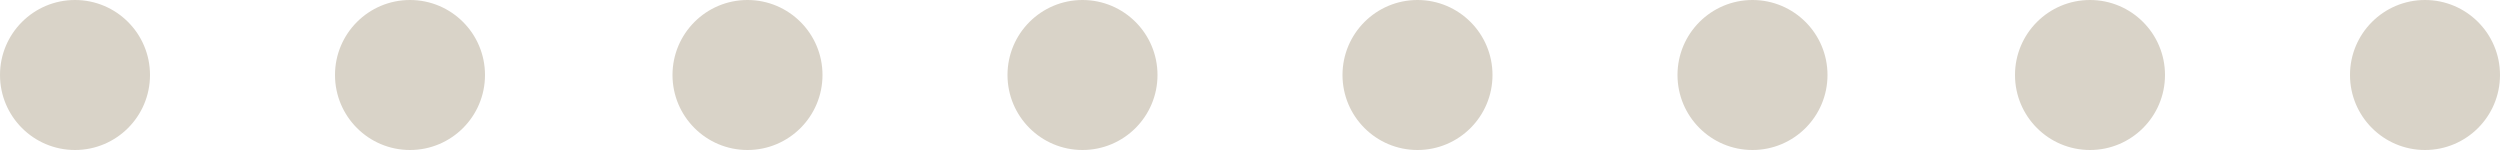
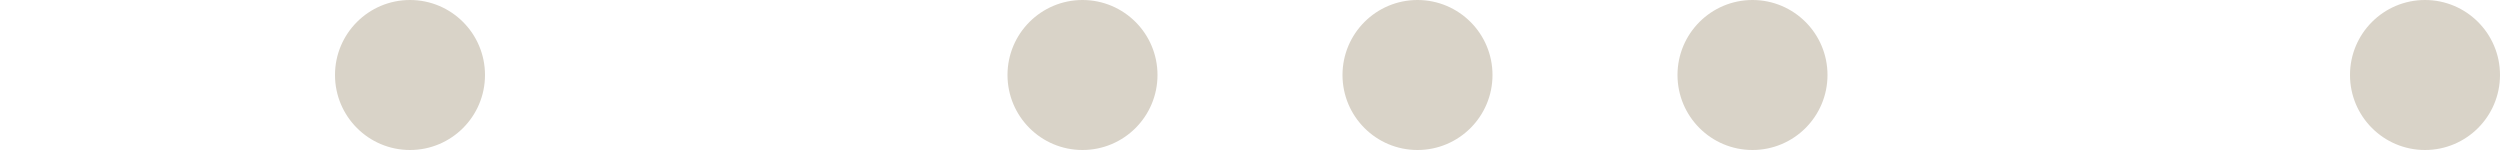
<svg xmlns="http://www.w3.org/2000/svg" width="100" height="6" viewBox="0 0 100 6">
-   <circle fill="#D9D3C8" cx="3" cy="3" r="3" />
  <circle fill="#D9D3C8" cx="16.4" cy="3" r="3" />
-   <circle fill="#D9D3C8" cx="29.9" cy="3" r="3" />
  <circle fill="#D9D3C8" cx="43.3" cy="3" r="3" />
  <circle fill="#D9D3C8" cx="56.7" cy="3" r="3" />
  <circle fill="#D9D3C8" cx="70.1" cy="3" r="3" />
-   <circle fill="#D9D3C8" cx="83.6" cy="3" r="3" />
  <circle fill="#D9D3C8" cx="97" cy="3" r="3" />
</svg>